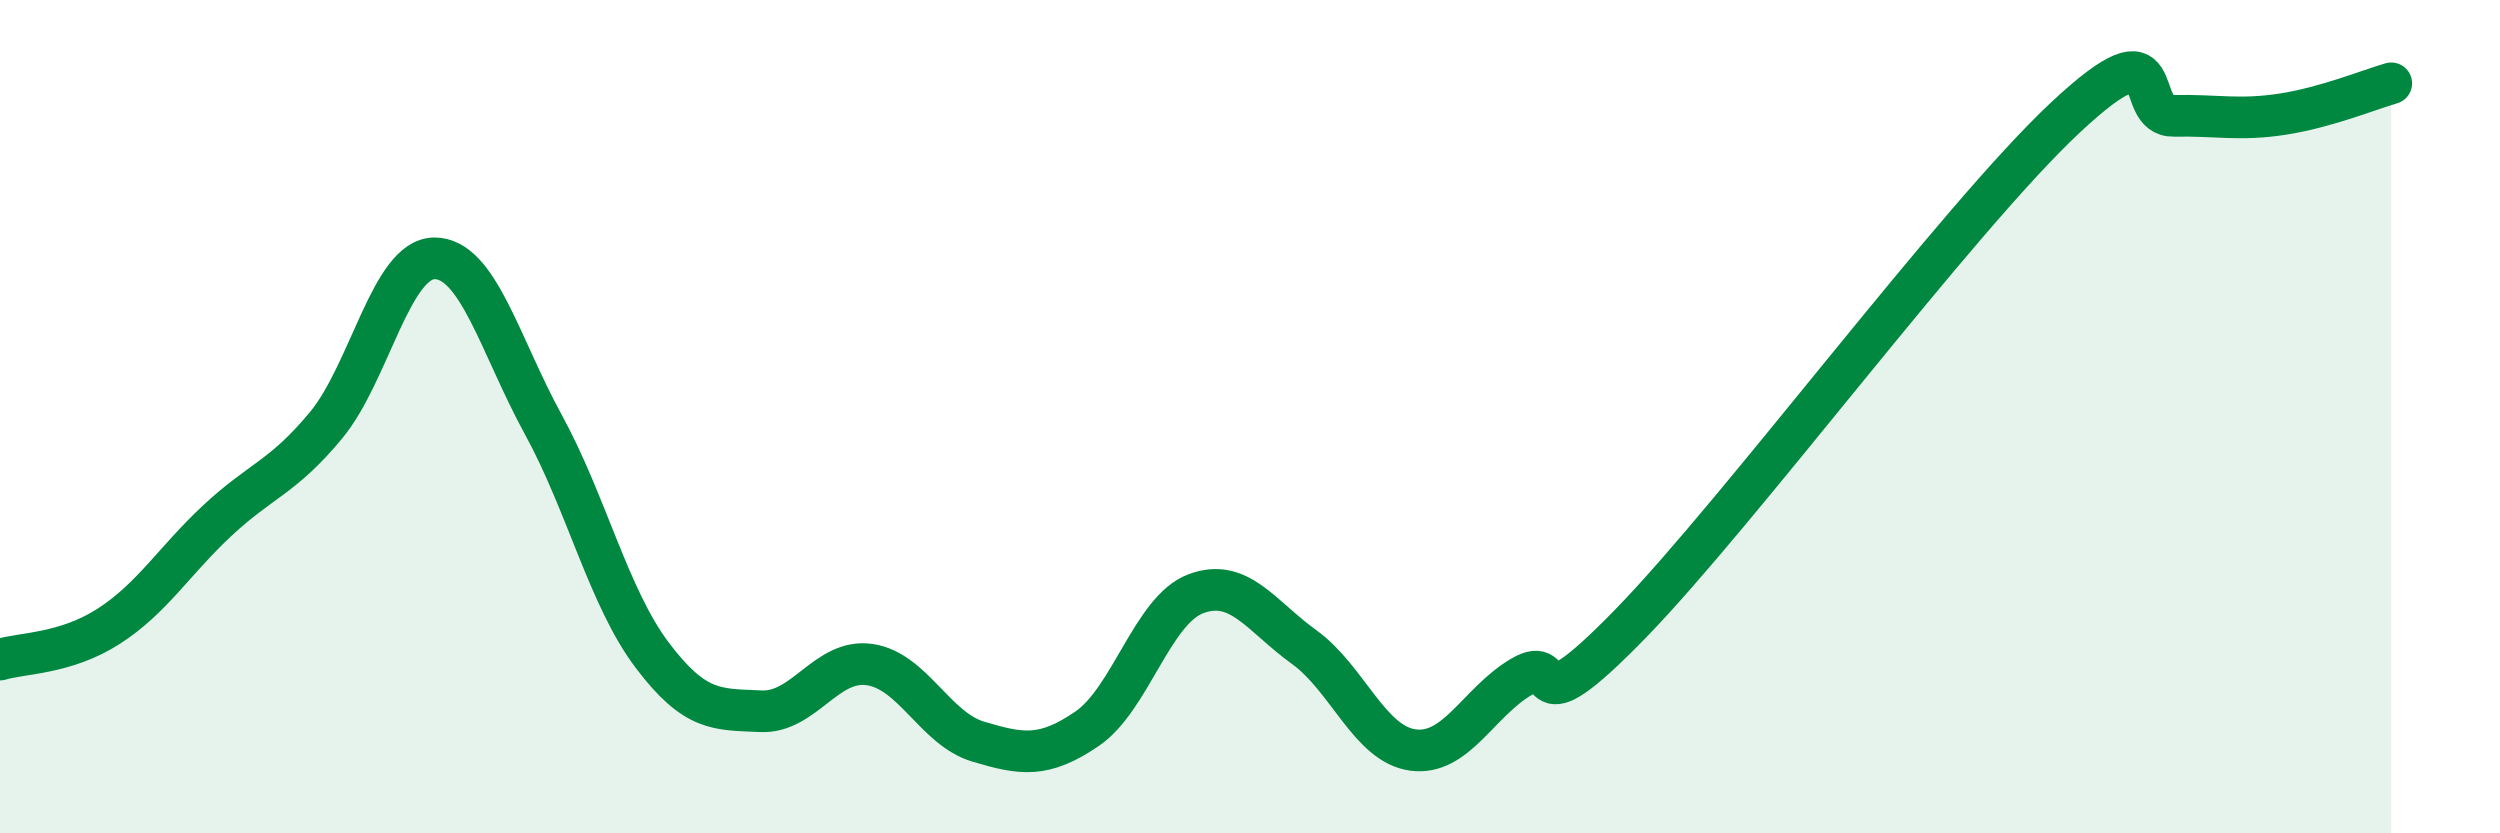
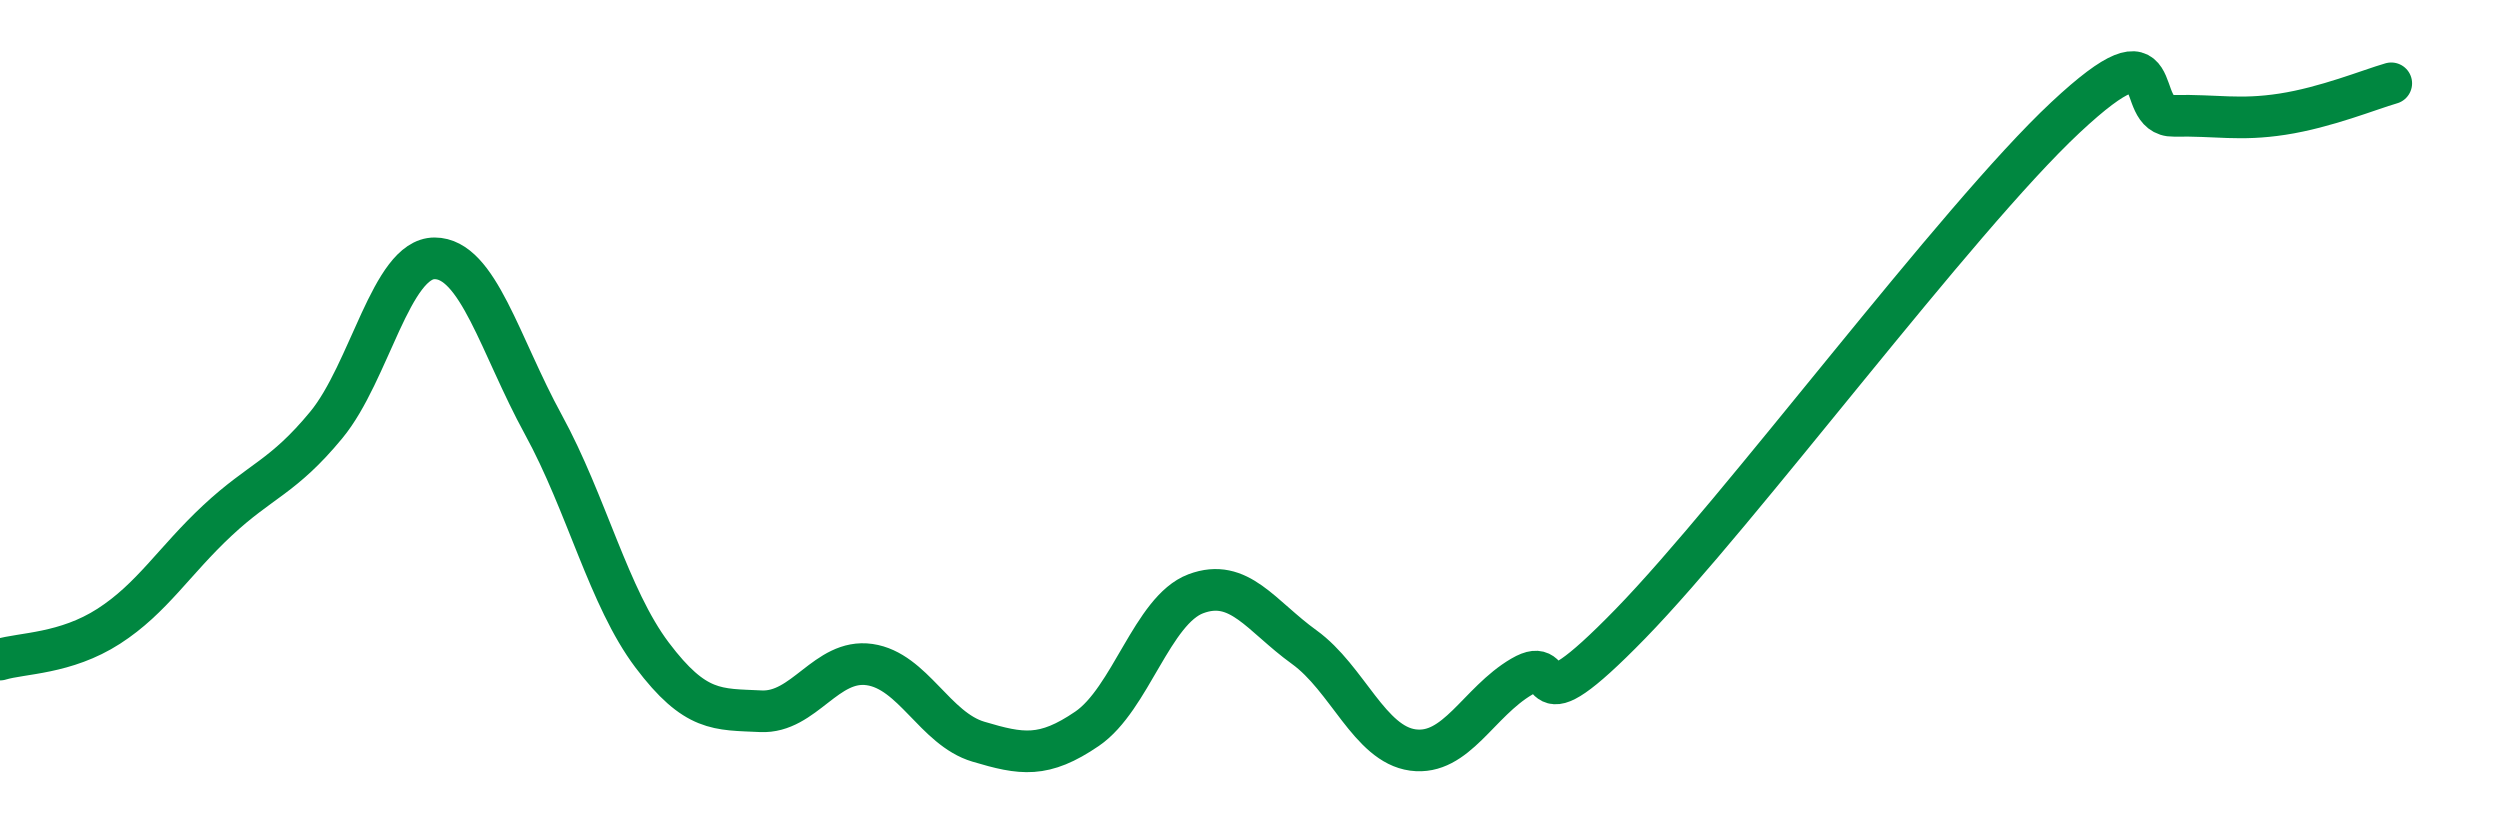
<svg xmlns="http://www.w3.org/2000/svg" width="60" height="20" viewBox="0 0 60 20">
-   <path d="M 0,15.83 C 0.52,15.67 1.57,15.7 2.61,15.03 C 3.65,14.36 4.18,13.46 5.22,12.49 C 6.26,11.52 6.79,11.46 7.83,10.2 C 8.87,8.94 9.39,6.2 10.43,6.2 C 11.47,6.2 12,8.29 13.04,10.19 C 14.08,12.09 14.61,14.34 15.65,15.72 C 16.69,17.1 17.22,17.02 18.26,17.07 C 19.3,17.12 19.83,15.8 20.87,15.95 C 21.91,16.1 22.44,17.49 23.48,17.8 C 24.52,18.11 25.05,18.2 26.09,17.49 C 27.13,16.78 27.66,14.64 28.7,14.25 C 29.74,13.86 30.26,14.78 31.3,15.53 C 32.34,16.28 32.87,17.86 33.91,18 C 34.95,18.14 35.48,16.85 36.52,16.24 C 37.56,15.63 36.52,17.65 39.13,14.97 C 41.74,12.29 46.96,5.26 49.57,2.82 C 52.18,0.38 51.13,2.8 52.17,2.78 C 53.21,2.76 53.74,2.9 54.78,2.74 C 55.82,2.58 56.87,2.15 57.39,2L57.39 20L0 20Z" fill="#008740" opacity="0.1" stroke-linecap="round" stroke-linejoin="round" />
  <path d="M 0,15.83 C 0.52,15.67 1.57,15.7 2.61,15.03 C 3.65,14.36 4.18,13.46 5.22,12.49 C 6.26,11.52 6.79,11.46 7.83,10.2 C 8.87,8.94 9.39,6.2 10.43,6.2 C 11.47,6.2 12,8.29 13.04,10.19 C 14.08,12.09 14.61,14.34 15.65,15.72 C 16.69,17.1 17.22,17.02 18.26,17.07 C 19.3,17.12 19.83,15.8 20.87,15.95 C 21.91,16.1 22.44,17.49 23.48,17.8 C 24.52,18.11 25.05,18.2 26.09,17.49 C 27.13,16.78 27.66,14.64 28.7,14.25 C 29.74,13.86 30.26,14.78 31.3,15.53 C 32.34,16.28 32.87,17.86 33.91,18 C 34.95,18.14 35.48,16.85 36.52,16.24 C 37.56,15.63 36.52,17.65 39.13,14.97 C 41.74,12.29 46.96,5.26 49.57,2.82 C 52.18,0.38 51.13,2.8 52.17,2.78 C 53.21,2.76 53.74,2.9 54.78,2.74 C 55.82,2.58 56.87,2.15 57.39,2" stroke="#008740" stroke-width="1" fill="none" stroke-linecap="round" stroke-linejoin="round" />
</svg>